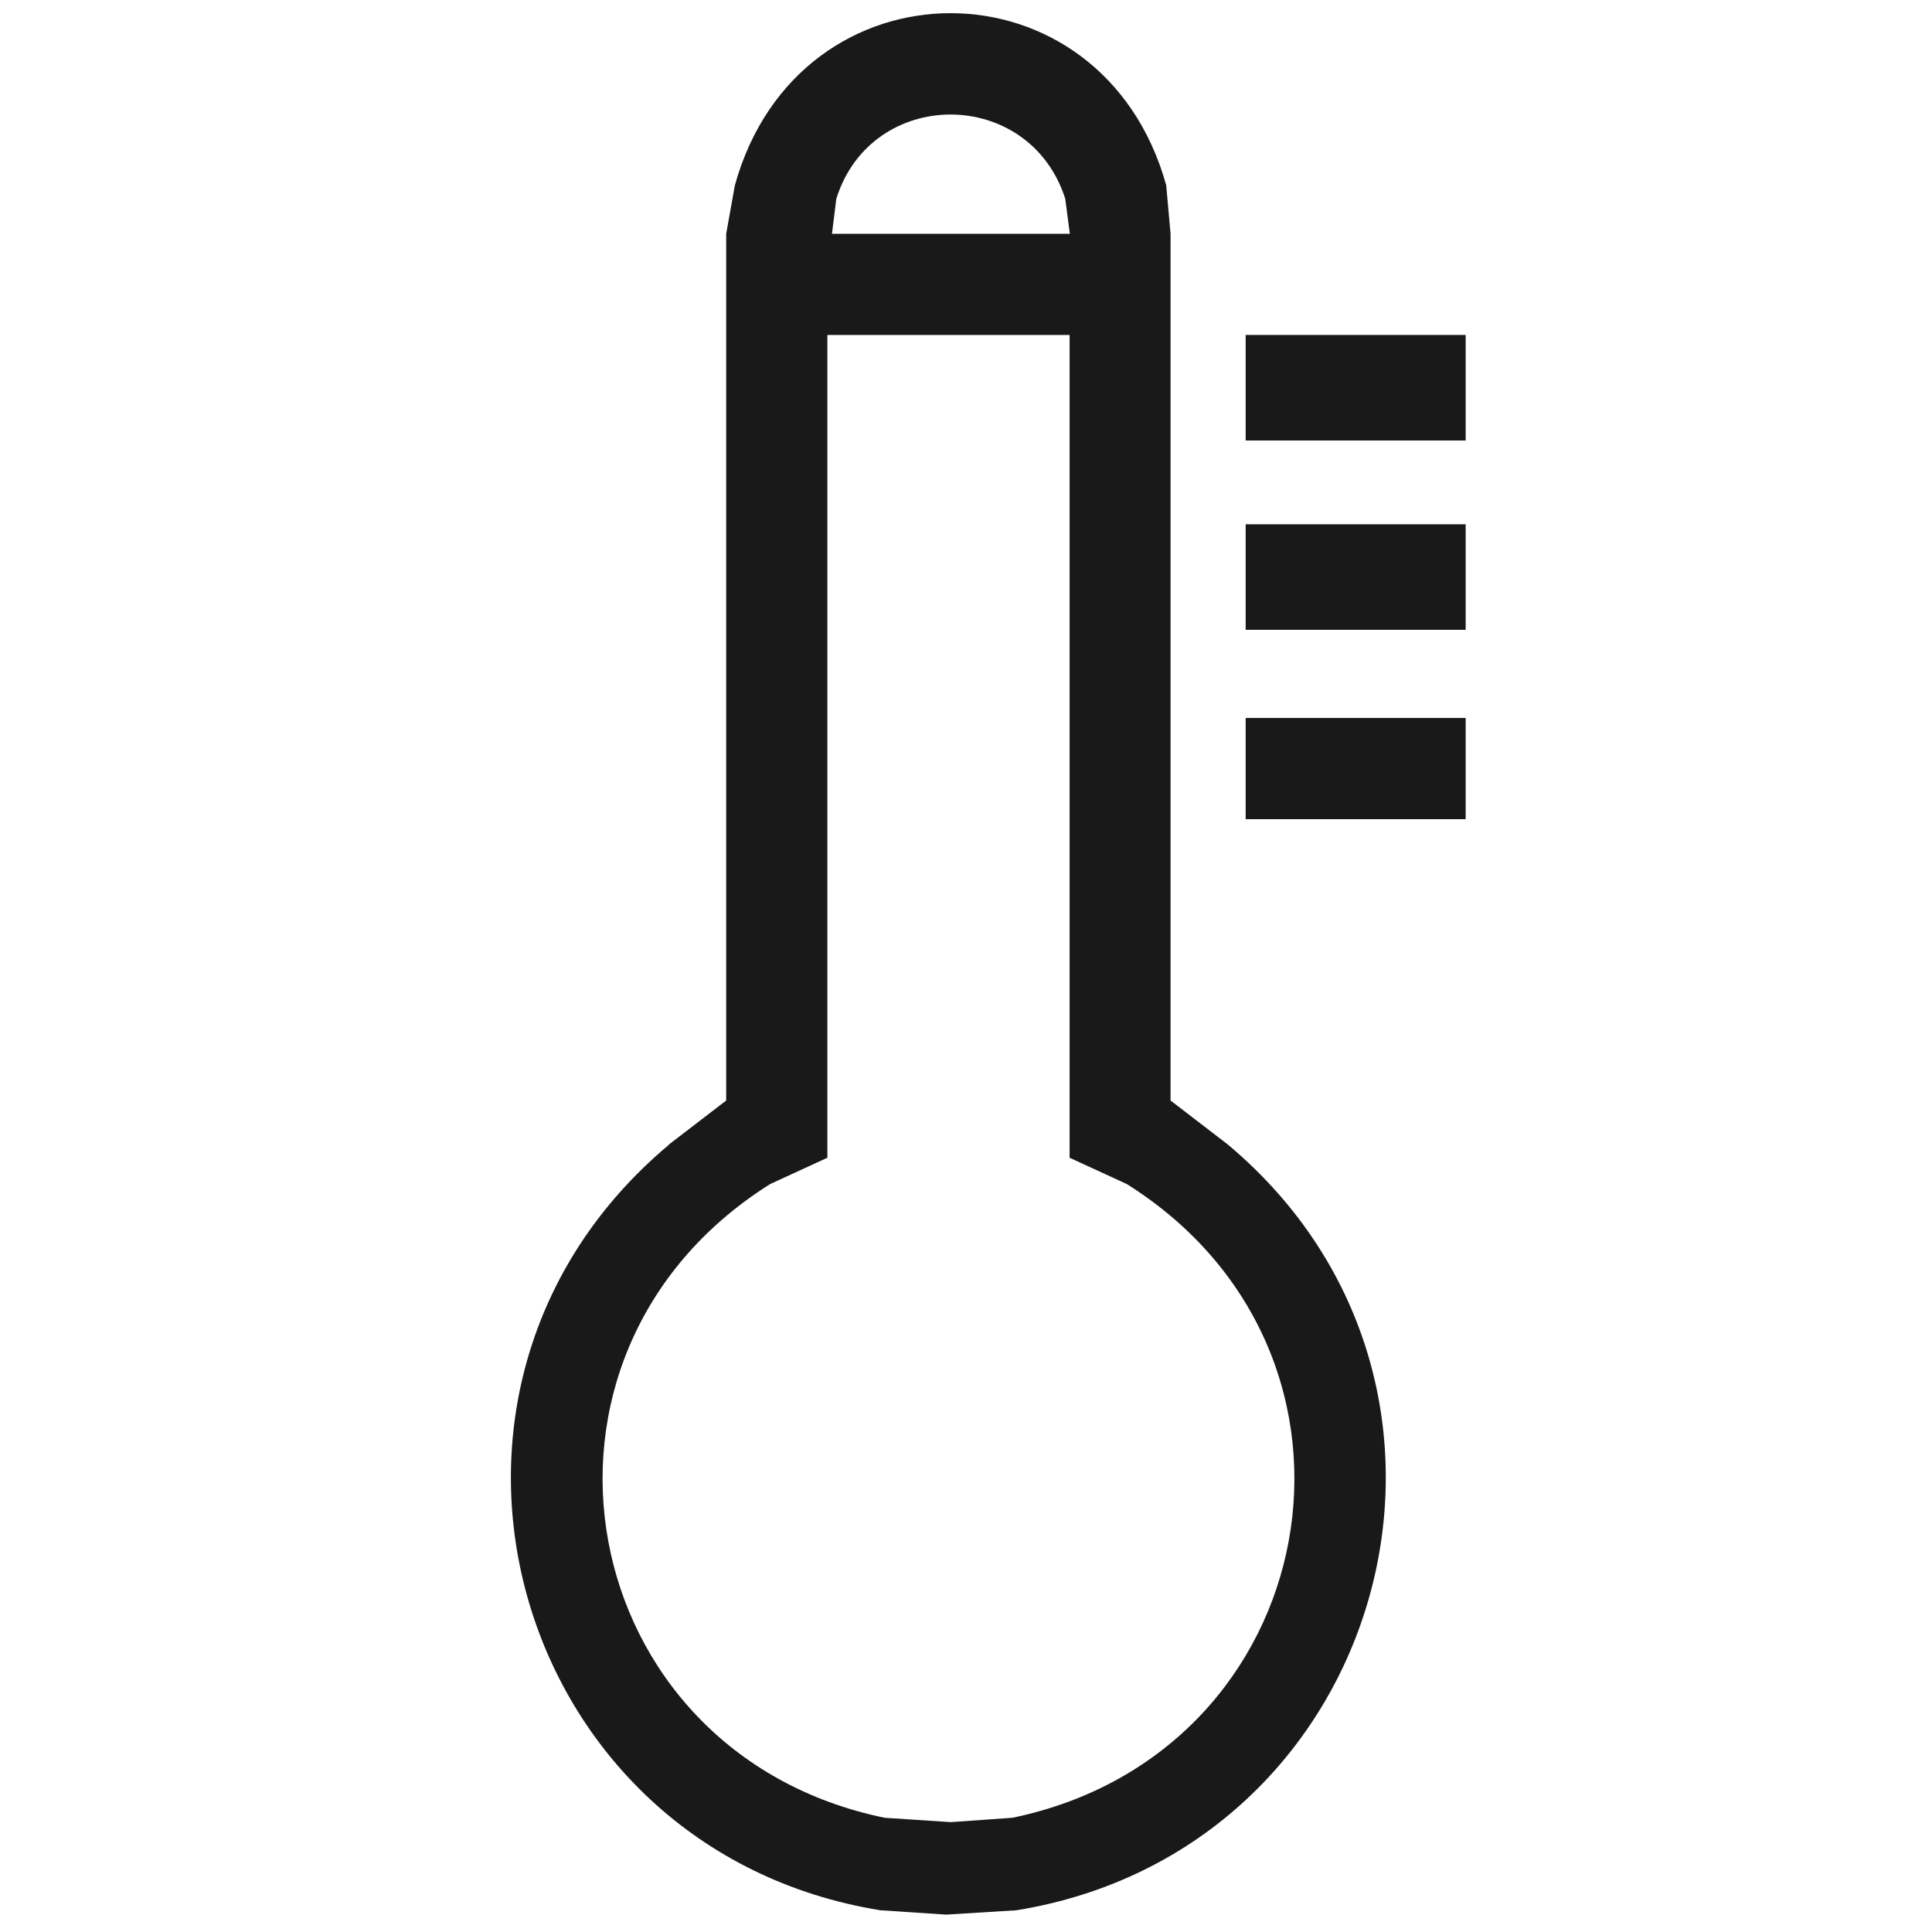
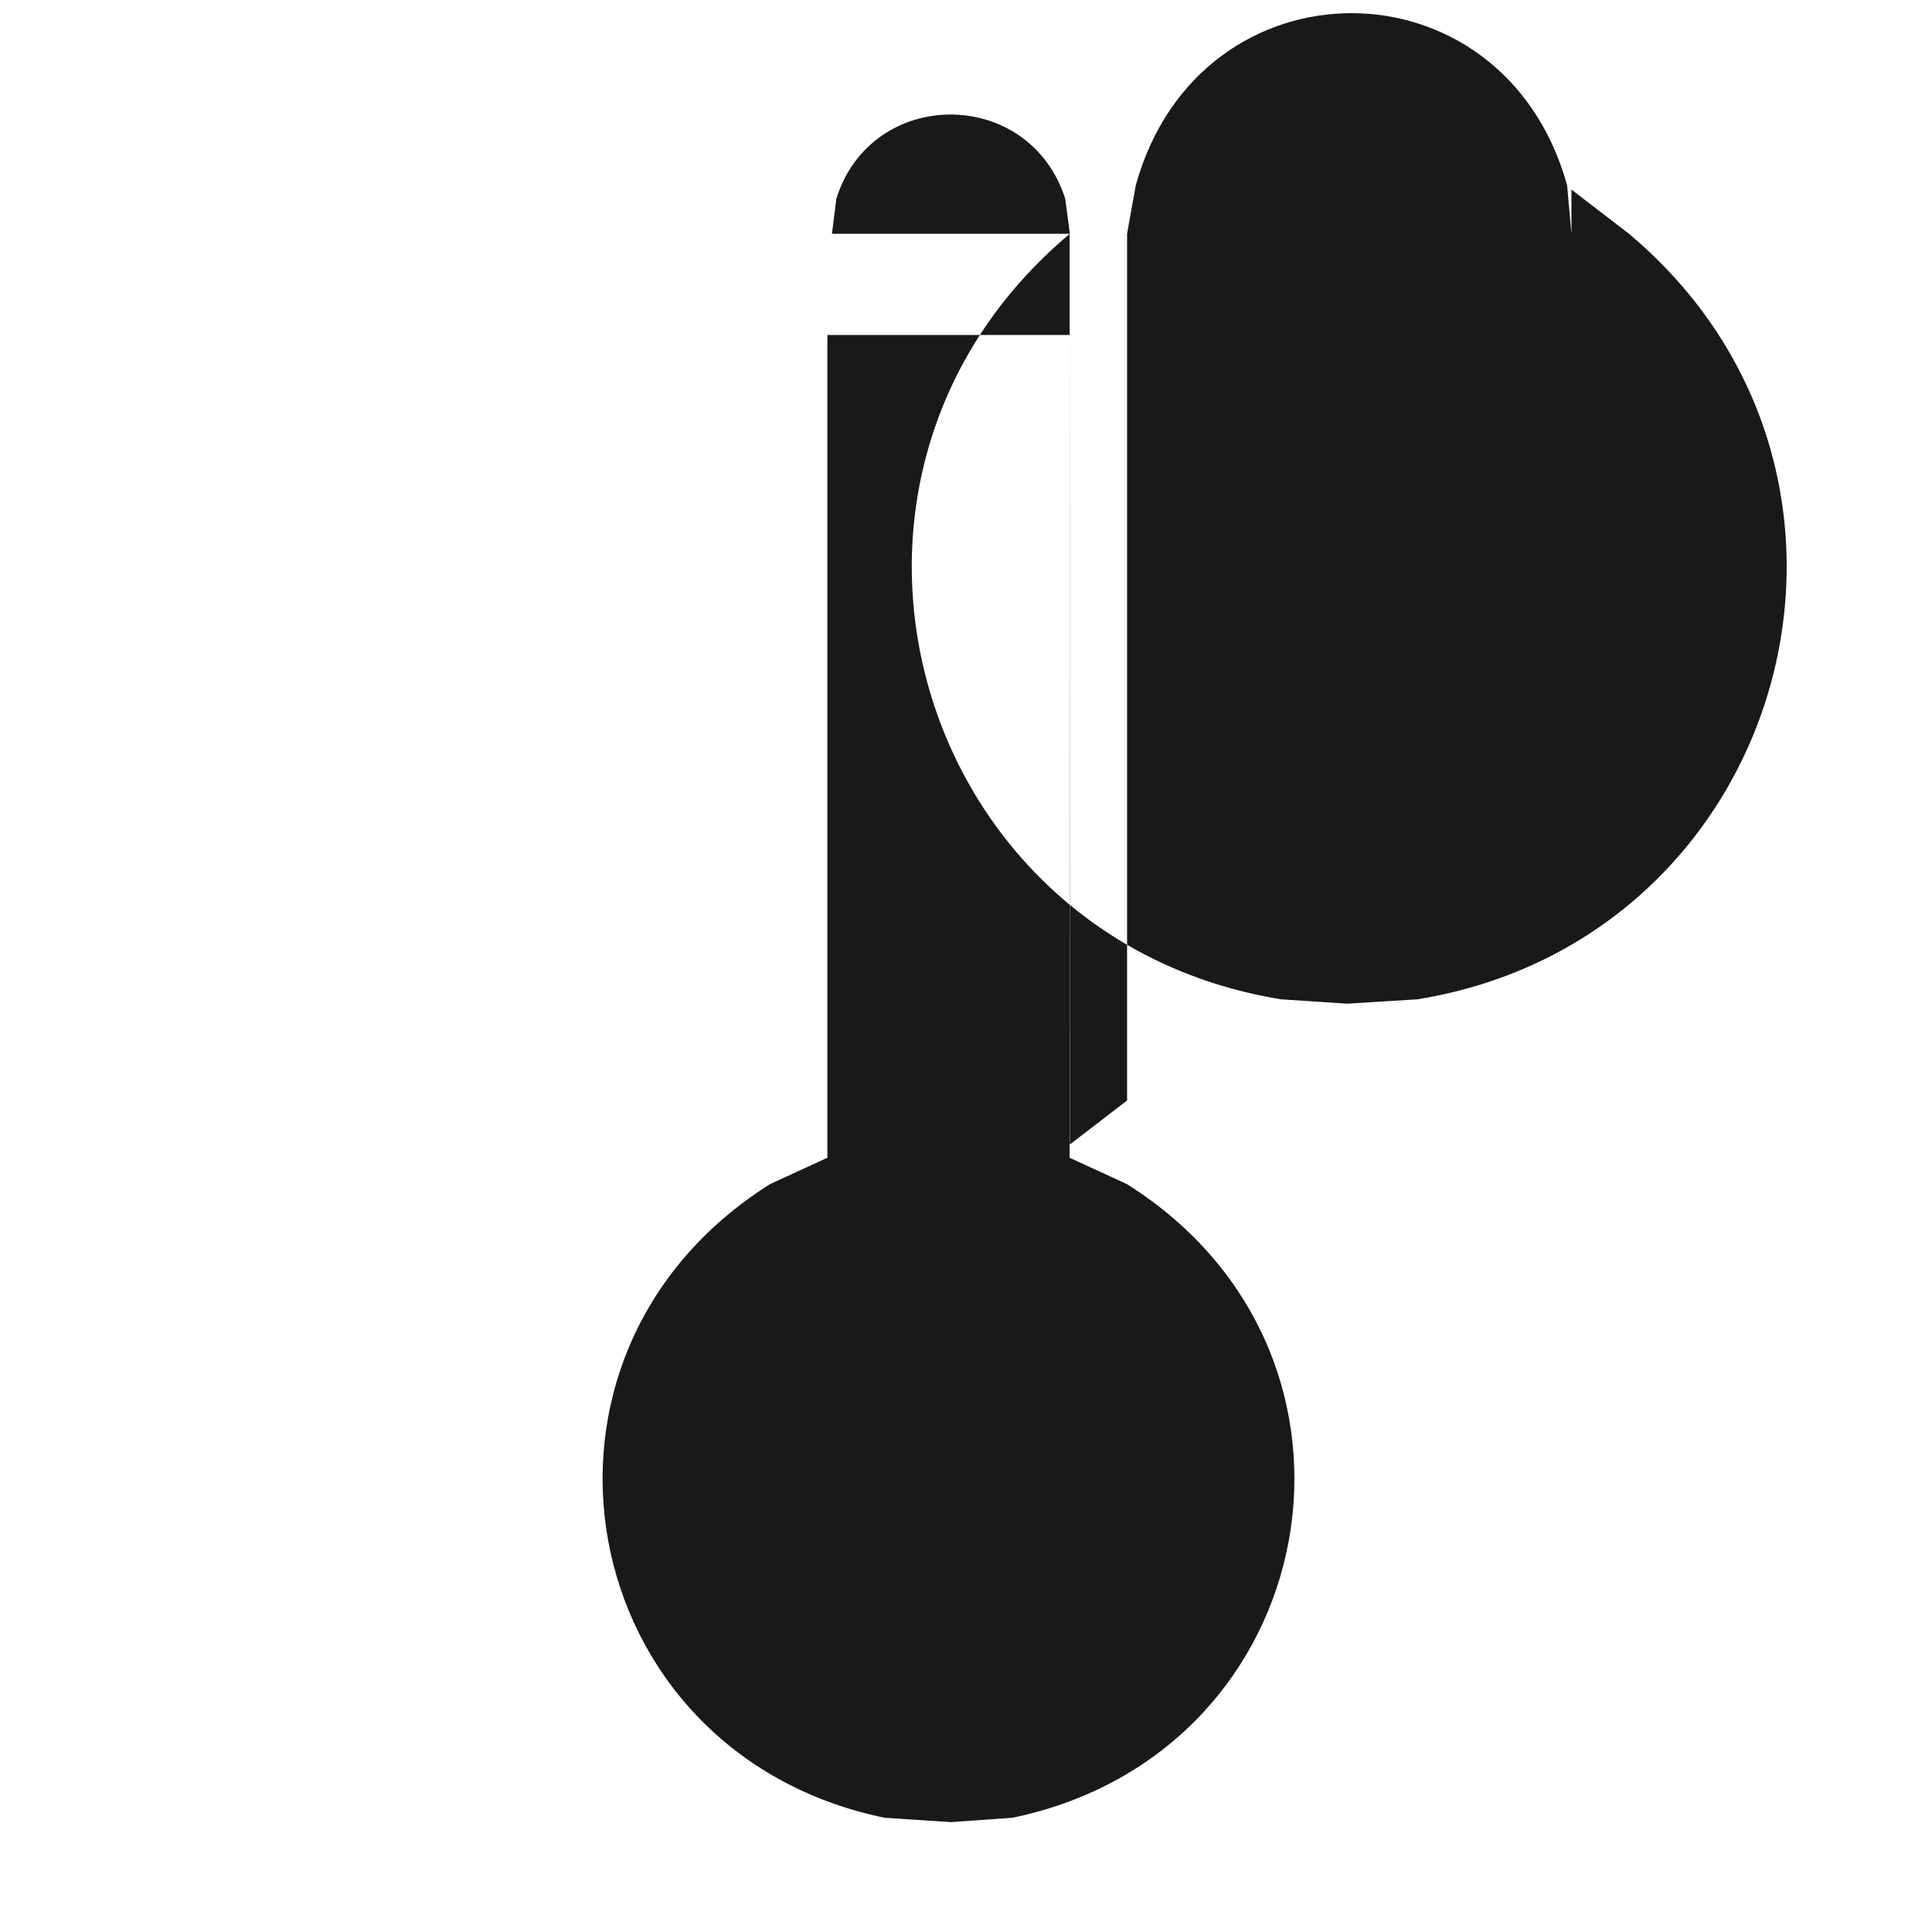
<svg xmlns="http://www.w3.org/2000/svg" id="_레이어_1" viewBox="0 0 80 80">
  <defs>
    <style>.cls-1{fill-rule:evenodd;}.cls-1,.cls-2{fill:#191919;}</style>
  </defs>
-   <path class="cls-1" d="M44.29,9.68h-9.84l.18-1.45c1.46-4.65,7.99-4.65,9.48,0l.19,1.45M27.7,47.4c-11.99,10.05-6.59,29.21,8.75,31.7l2.73.18,2.91-.18c15.33-2.49,20.74-21.65,8.75-31.71l-2.37-1.82V9.68l-.18-2.01c-2.64-9.5-15.22-9.5-17.86,0l-.36,2.01v35.89s-2.37,1.82-2.37,1.82ZM44.29,13.87v34.07s2.37,1.09,2.37,1.09c11.26,7.08,8.2,23.56-4.74,26.24l-2.55.18-2.74-.18c-12.94-2.67-16-19.16-4.74-26.24l2.37-1.09V13.87h10.03Z" />
+   <path class="cls-1" d="M44.29,9.68h-9.84l.18-1.45c1.46-4.65,7.99-4.65,9.48,0l.19,1.45c-11.99,10.05-6.59,29.21,8.75,31.7l2.73.18,2.91-.18c15.33-2.49,20.74-21.65,8.75-31.71l-2.37-1.82V9.68l-.18-2.01c-2.64-9.5-15.22-9.5-17.86,0l-.36,2.01v35.89s-2.37,1.82-2.37,1.82ZM44.29,13.87v34.07s2.37,1.09,2.37,1.09c11.26,7.08,8.2,23.56-4.74,26.24l-2.55.18-2.74-.18c-12.94-2.67-16-19.16-4.74-26.24l2.37-1.09V13.87h10.03Z" />
  <rect class="cls-2" x="51.58" y="29.73" width="9.11" height="4.19" />
-   <rect class="cls-2" x="51.58" y="21.71" width="9.11" height="4.37" />
  <rect class="cls-2" x="51.58" y="13.87" width="9.11" height="4.37" />
</svg>